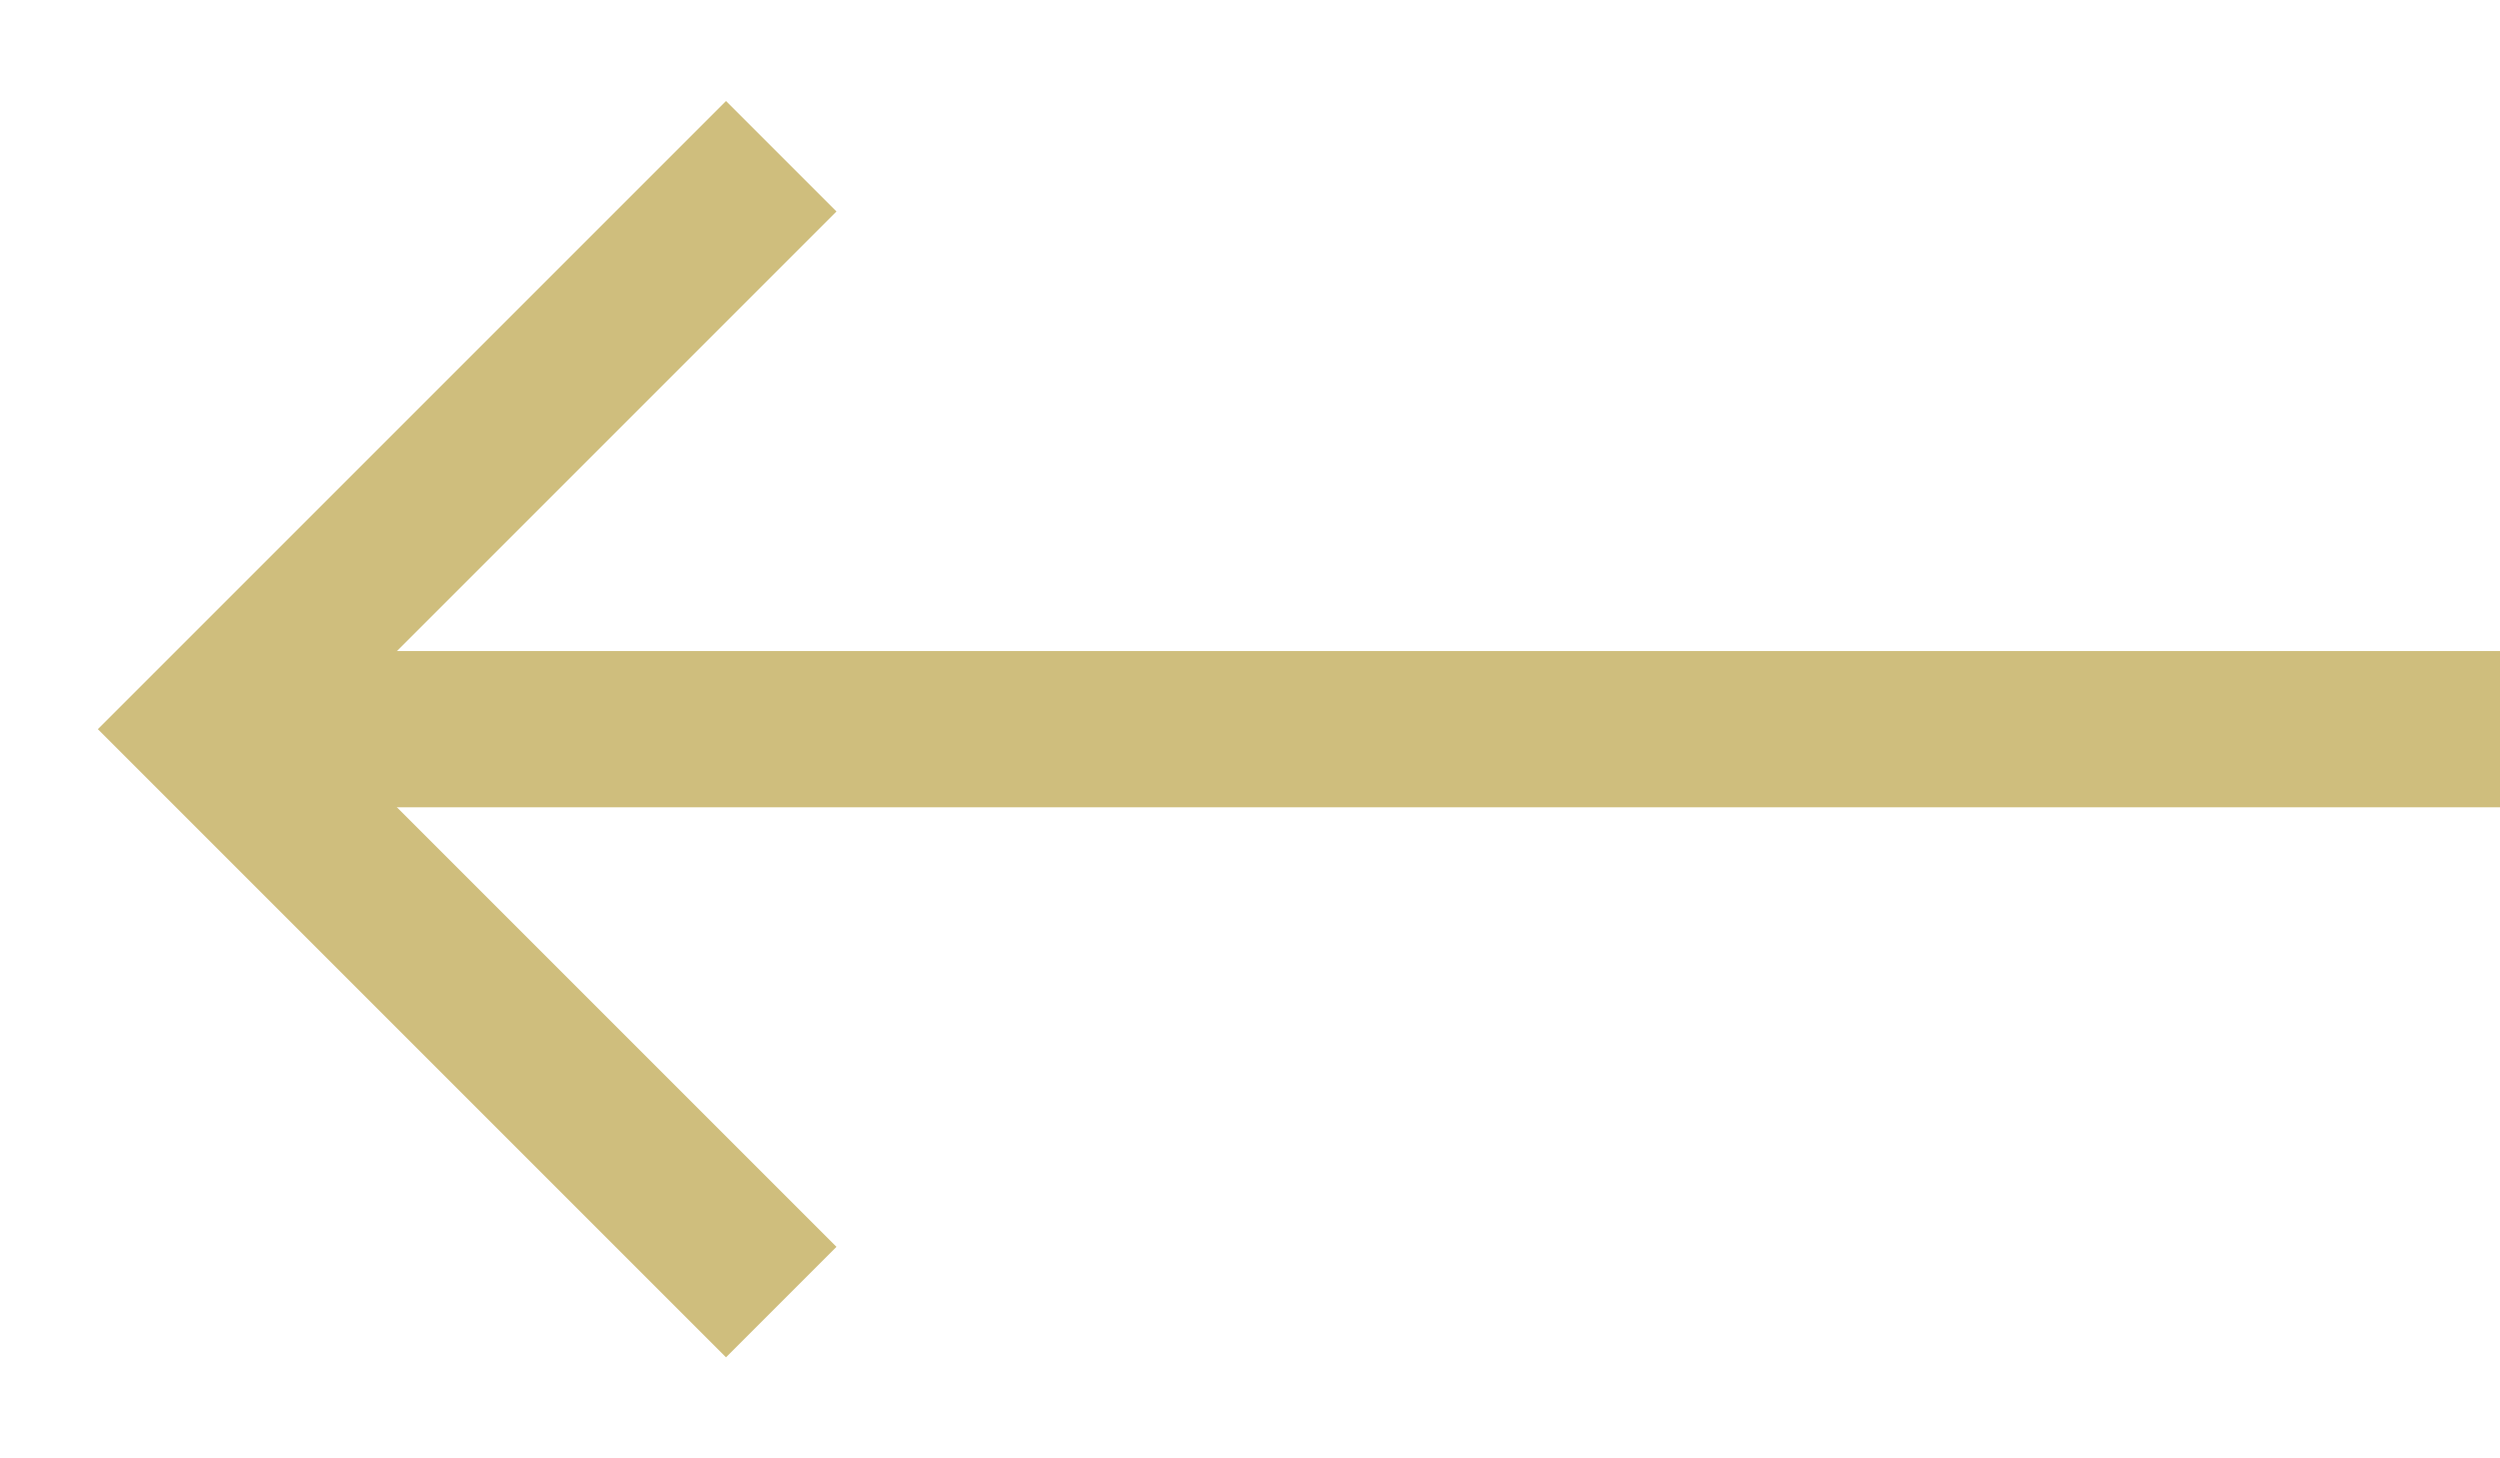
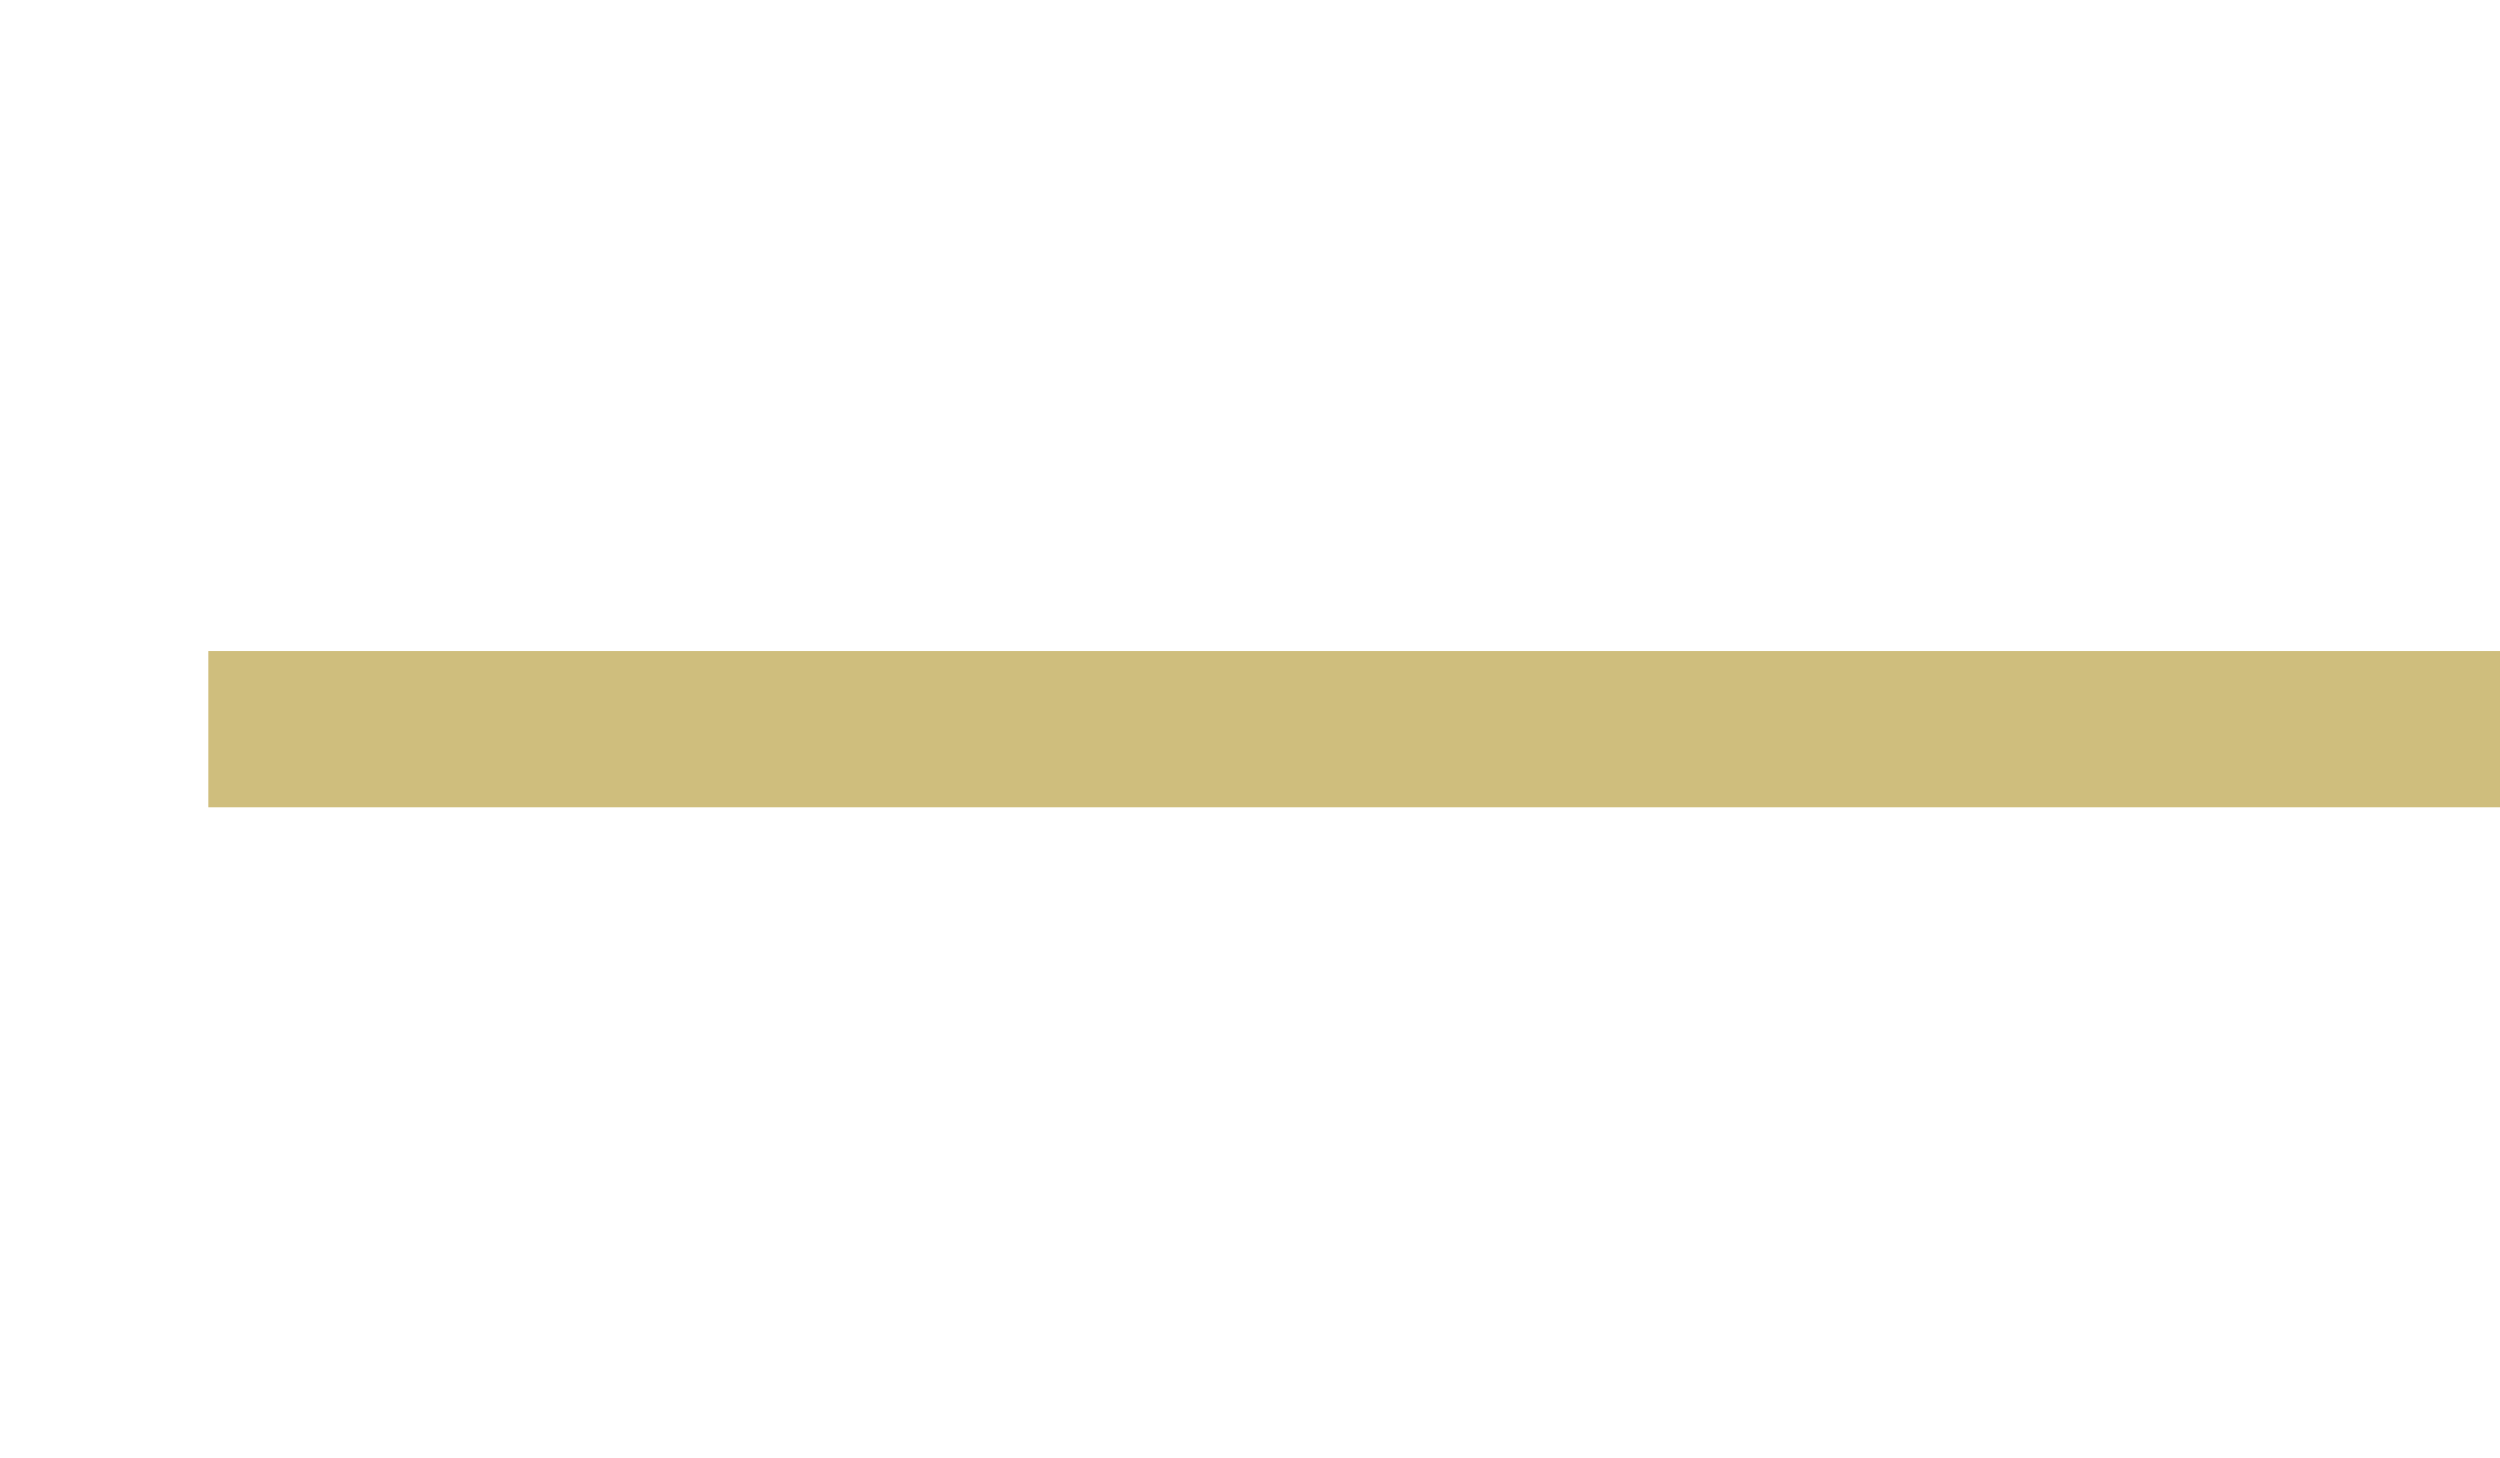
<svg xmlns="http://www.w3.org/2000/svg" width="24" height="14" viewBox="0 0 24 14" fill="none">
-   <path d="M7.5 1.5L2 7L7.5 12.5" stroke="#CFBE7D" stroke-width="1.5" />
  <path d="M24 7L2 7" stroke="#CFBE7D" stroke-width="1.5" />
</svg>